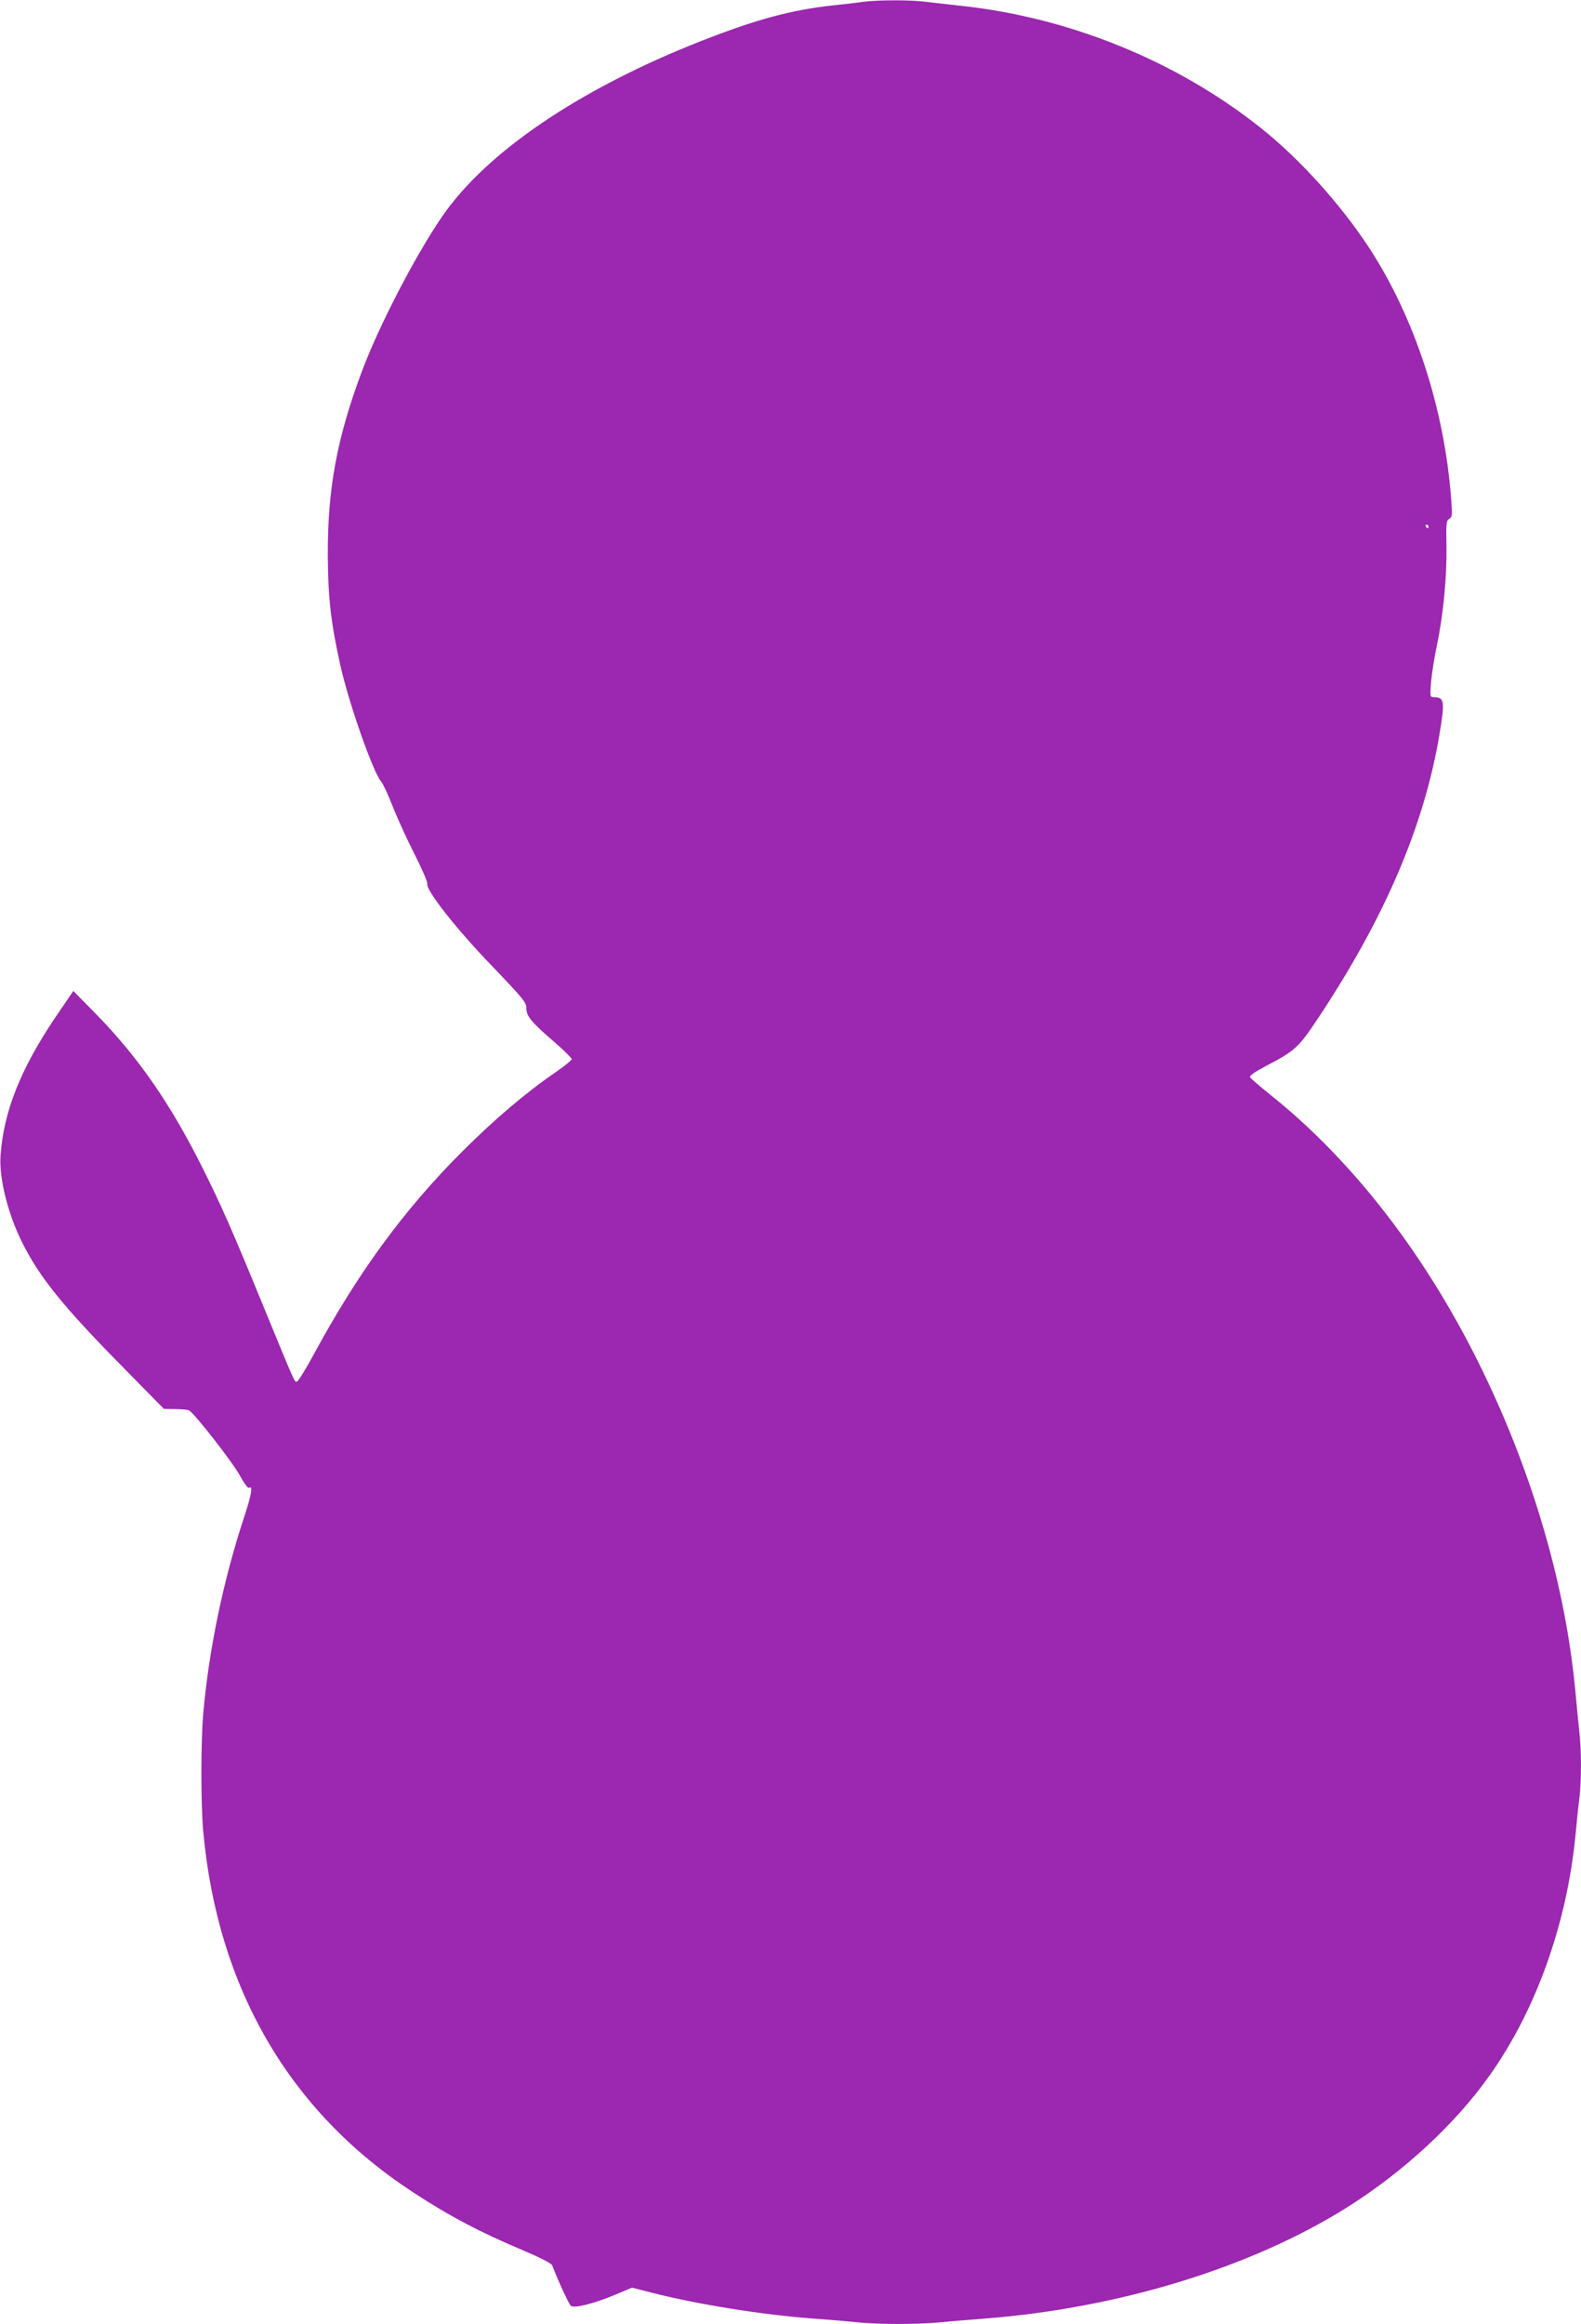
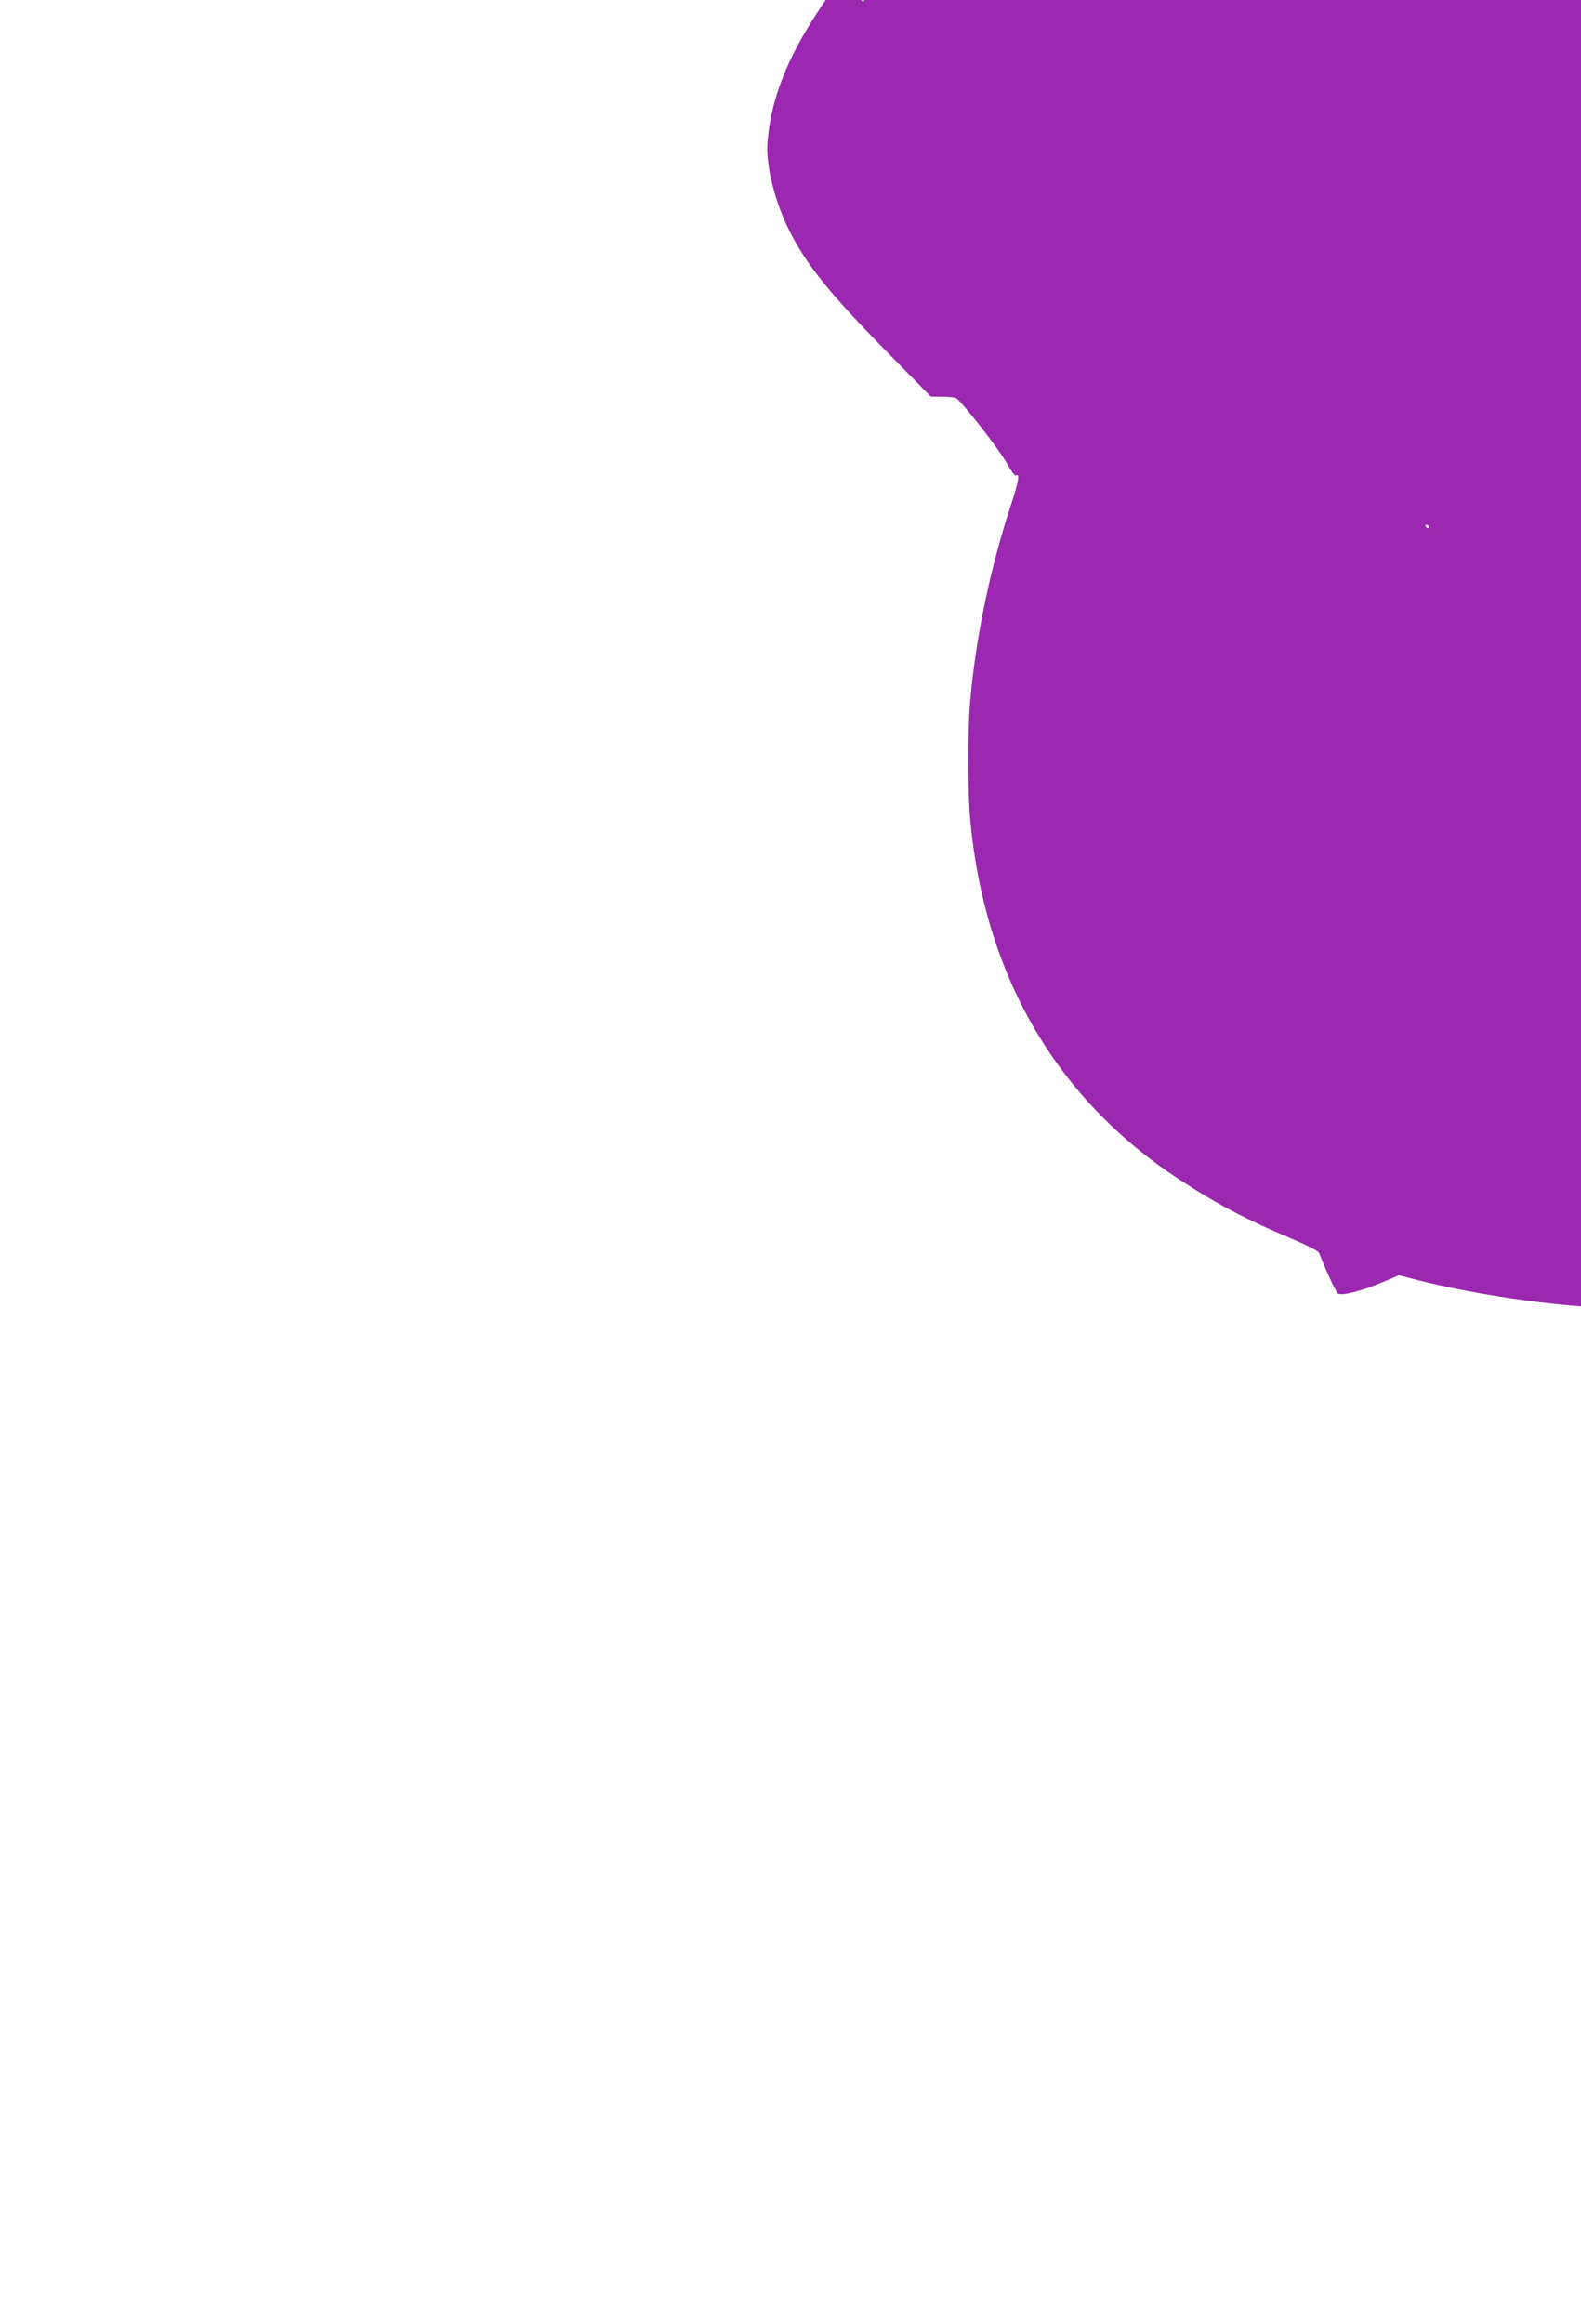
<svg xmlns="http://www.w3.org/2000/svg" version="1.0" width="871pt" height="1280pt" viewBox="0 0 871 1280" preserveAspectRatio="xMidYMid meet">
  <g transform="translate(0,1280) scale(0.1,-0.1)" fill="#9c27b0" stroke="none">
-     <path d="M4755 12790 c-33 -5 -109 -14 -170 -20 -230 -26 -419 -77 -720 -195 -672 -264 -1187 -613 -1431 -970 -149 -218 -350 -607 -442 -855 -136 -365 -187 -642 -186 -1005 1 -237 17 -376 69 -609 47 -211 181 -591 225 -641 10 -11 39 -74 65 -140 26 -66 80 -184 120 -262 40 -79 71 -151 69 -160 -9 -35 158 -248 356 -453 174 -182 190 -201 190 -234 0 -43 26 -75 156 -187 52 -45 94 -87 94 -93 -1 -6 -40 -38 -88 -71 -165 -113 -338 -260 -517 -439 -321 -321 -573 -666 -816 -1115 -45 -83 -87 -151 -94 -151 -14 0 -7 -15 -190 430 -162 396 -231 552 -329 747 -177 354 -353 608 -586 847 l-126 128 -102 -150 c-190 -283 -282 -516 -299 -757 -9 -125 42 -327 122 -484 96 -190 224 -348 549 -678 l229 -233 61 -1 c33 0 68 -3 77 -7 27 -12 246 -292 284 -365 20 -37 41 -65 46 -62 24 15 16 -33 -26 -161 -115 -348 -194 -730 -225 -1079 -14 -154 -14 -508 0 -655 79 -859 474 -1539 1153 -1983 204 -134 372 -222 612 -323 94 -40 152 -70 157 -81 34 -88 92 -214 103 -223 19 -15 124 11 242 60 l95 40 117 -30 c255 -64 600 -119 876 -140 83 -6 194 -15 248 -21 125 -12 325 -12 458 0 57 6 169 15 249 21 737 58 1460 280 1988 610 314 197 603 464 793 735 255 362 422 835 469 1320 6 66 15 156 21 199 12 102 12 266 -1 375 -5 47 -14 140 -20 206 -53 578 -231 1194 -510 1770 -305 630 -712 1159 -1175 1528 -55 44 -103 86 -108 93 -5 9 21 27 90 64 157 82 178 101 284 261 368 554 584 1058 669 1562 31 186 28 207 -32 207 -20 0 -20 4 -14 83 4 45 18 136 32 202 36 170 55 377 53 544 -3 129 -1 144 15 153 16 9 18 20 11 107 -37 499 -200 999 -452 1386 -159 242 -386 494 -603 665 -463 367 -1057 607 -1655 669 -60 7 -143 16 -183 21 -84 11 -260 11 -347 0z m3115 -2890 c0 -5 -2 -10 -4 -10 -3 0 -8 5 -11 10 -3 6 -1 10 4 10 6 0 11 -4 11 -10z" />
+     <path d="M4755 12790 l-126 128 -102 -150 c-190 -283 -282 -516 -299 -757 -9 -125 42 -327 122 -484 96 -190 224 -348 549 -678 l229 -233 61 -1 c33 0 68 -3 77 -7 27 -12 246 -292 284 -365 20 -37 41 -65 46 -62 24 15 16 -33 -26 -161 -115 -348 -194 -730 -225 -1079 -14 -154 -14 -508 0 -655 79 -859 474 -1539 1153 -1983 204 -134 372 -222 612 -323 94 -40 152 -70 157 -81 34 -88 92 -214 103 -223 19 -15 124 11 242 60 l95 40 117 -30 c255 -64 600 -119 876 -140 83 -6 194 -15 248 -21 125 -12 325 -12 458 0 57 6 169 15 249 21 737 58 1460 280 1988 610 314 197 603 464 793 735 255 362 422 835 469 1320 6 66 15 156 21 199 12 102 12 266 -1 375 -5 47 -14 140 -20 206 -53 578 -231 1194 -510 1770 -305 630 -712 1159 -1175 1528 -55 44 -103 86 -108 93 -5 9 21 27 90 64 157 82 178 101 284 261 368 554 584 1058 669 1562 31 186 28 207 -32 207 -20 0 -20 4 -14 83 4 45 18 136 32 202 36 170 55 377 53 544 -3 129 -1 144 15 153 16 9 18 20 11 107 -37 499 -200 999 -452 1386 -159 242 -386 494 -603 665 -463 367 -1057 607 -1655 669 -60 7 -143 16 -183 21 -84 11 -260 11 -347 0z m3115 -2890 c0 -5 -2 -10 -4 -10 -3 0 -8 5 -11 10 -3 6 -1 10 4 10 6 0 11 -4 11 -10z" />
  </g>
</svg>